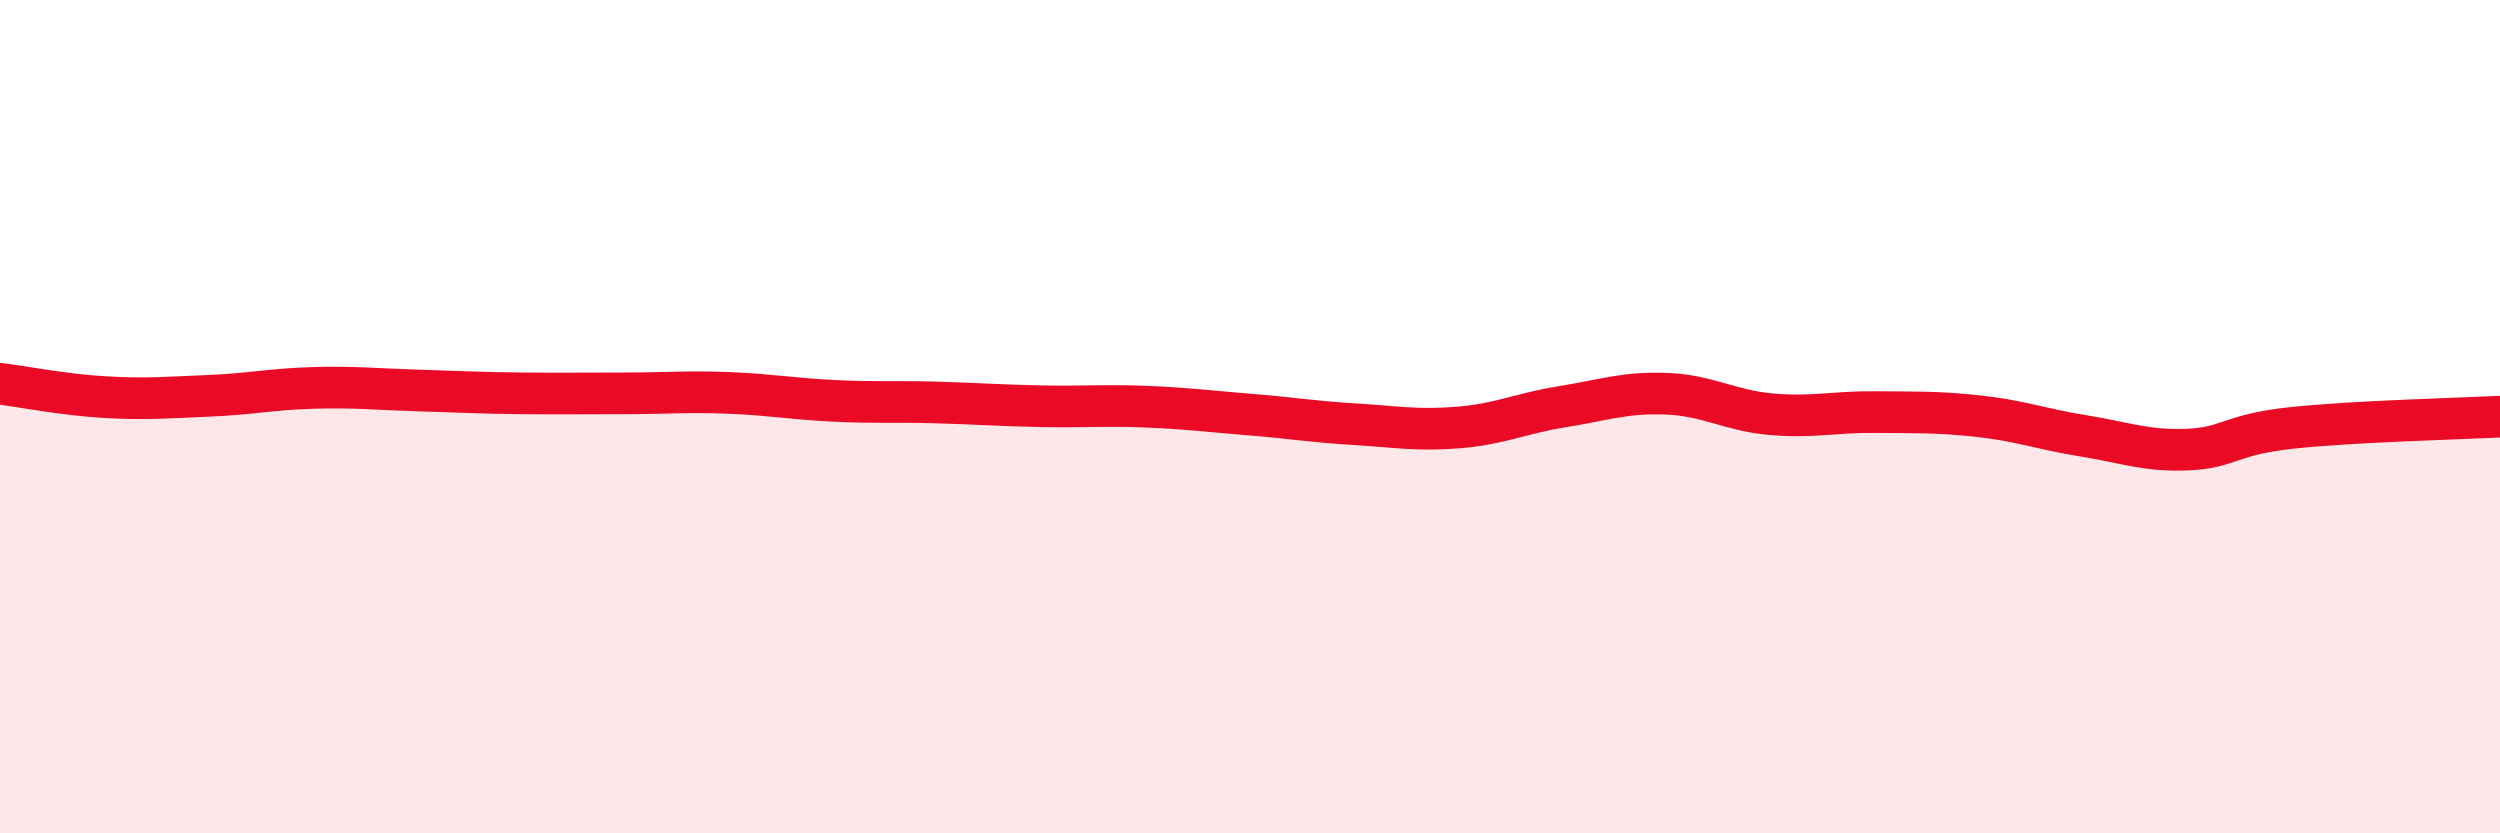
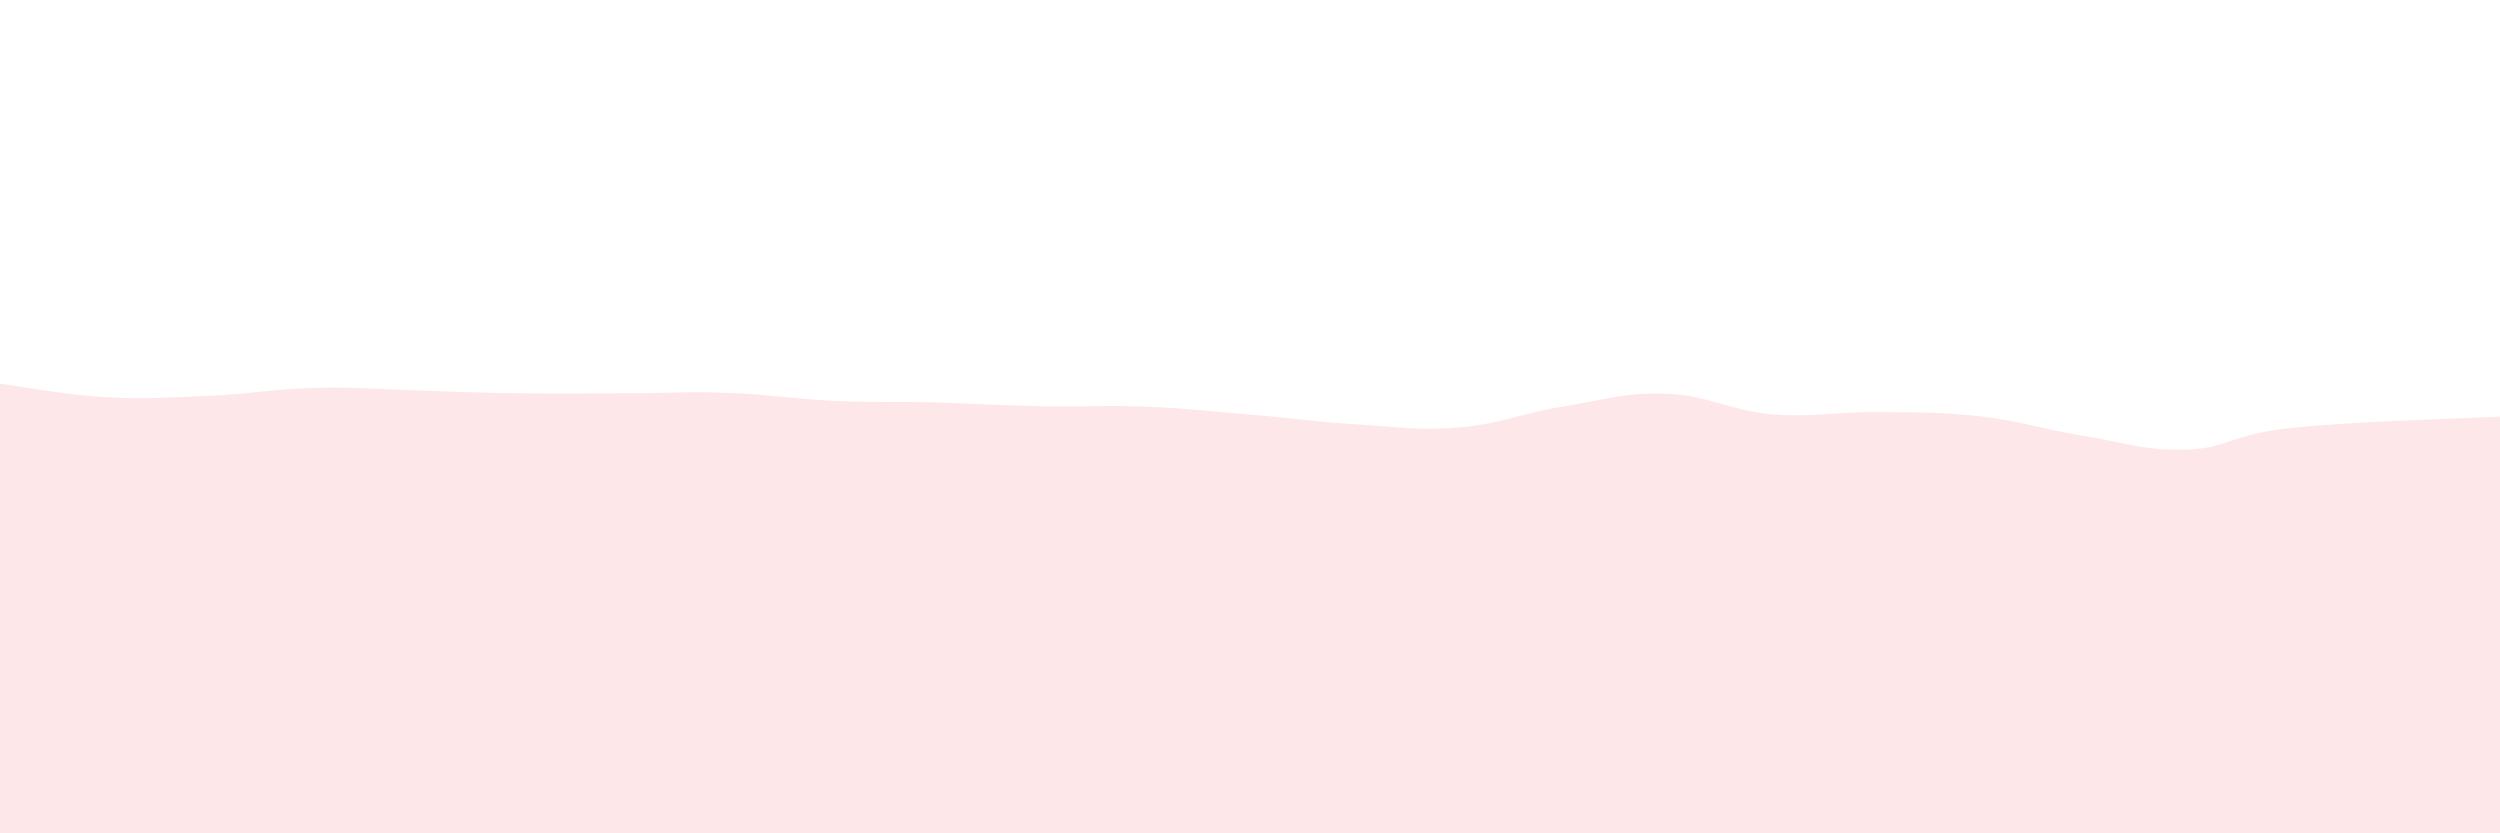
<svg xmlns="http://www.w3.org/2000/svg" width="60" height="20" viewBox="0 0 60 20">
  <path d="M 0,9.21 C 0.5,9.27 1.5,9.47 2.5,9.53 C 3.5,9.59 4,9.54 5,9.5 C 6,9.46 6.5,9.34 7.5,9.31 C 8.5,9.28 9,9.34 10,9.37 C 11,9.4 11.5,9.43 12.5,9.44 C 13.5,9.45 14,9.44 15,9.44 C 16,9.44 16.5,9.39 17.5,9.43 C 18.5,9.47 19,9.57 20,9.62 C 21,9.67 21.5,9.63 22.5,9.66 C 23.5,9.69 24,9.73 25,9.75 C 26,9.77 26.5,9.72 27.5,9.76 C 28.5,9.8 29,9.87 30,9.95 C 31,10.03 31.5,10.12 32.5,10.18 C 33.5,10.24 34,10.34 35,10.26 C 36,10.18 36.5,9.92 37.5,9.76 C 38.5,9.6 39,9.41 40,9.45 C 41,9.49 41.5,9.85 42.5,9.94 C 43.5,10.03 44,9.88 45,9.89 C 46,9.9 46.5,9.88 47.5,9.99 C 48.5,10.1 49,10.3 50,10.46 C 51,10.62 51.5,10.83 52.5,10.79 C 53.5,10.75 53.5,10.43 55,10.27 C 56.5,10.11 59,10.05 60,10L60 20L0 20Z" fill="#EB0A25" opacity="0.1" stroke-linecap="round" stroke-linejoin="round" />
-   <path d="M 0,9.21 C 0.5,9.27 1.5,9.47 2.5,9.53 C 3.5,9.59 4,9.54 5,9.5 C 6,9.46 6.5,9.34 7.5,9.31 C 8.5,9.28 9,9.34 10,9.37 C 11,9.4 11.5,9.43 12.5,9.44 C 13.5,9.45 14,9.44 15,9.44 C 16,9.44 16.5,9.39 17.5,9.43 C 18.5,9.47 19,9.57 20,9.62 C 21,9.67 21.5,9.63 22.5,9.66 C 23.5,9.69 24,9.73 25,9.75 C 26,9.77 26.5,9.72 27.5,9.76 C 28.5,9.8 29,9.87 30,9.95 C 31,10.03 31.5,10.12 32.5,10.18 C 33.5,10.24 34,10.34 35,10.26 C 36,10.18 36.5,9.92 37.5,9.76 C 38.5,9.6 39,9.41 40,9.45 C 41,9.49 41.5,9.85 42.5,9.94 C 43.5,10.03 44,9.88 45,9.89 C 46,9.9 46.5,9.88 47.5,9.99 C 48.5,10.1 49,10.3 50,10.46 C 51,10.62 51.5,10.83 52.5,10.79 C 53.5,10.75 53.5,10.43 55,10.27 C 56.5,10.11 59,10.05 60,10" stroke="#EB0A25" stroke-width="1" fill="none" stroke-linecap="round" stroke-linejoin="round" />
</svg>